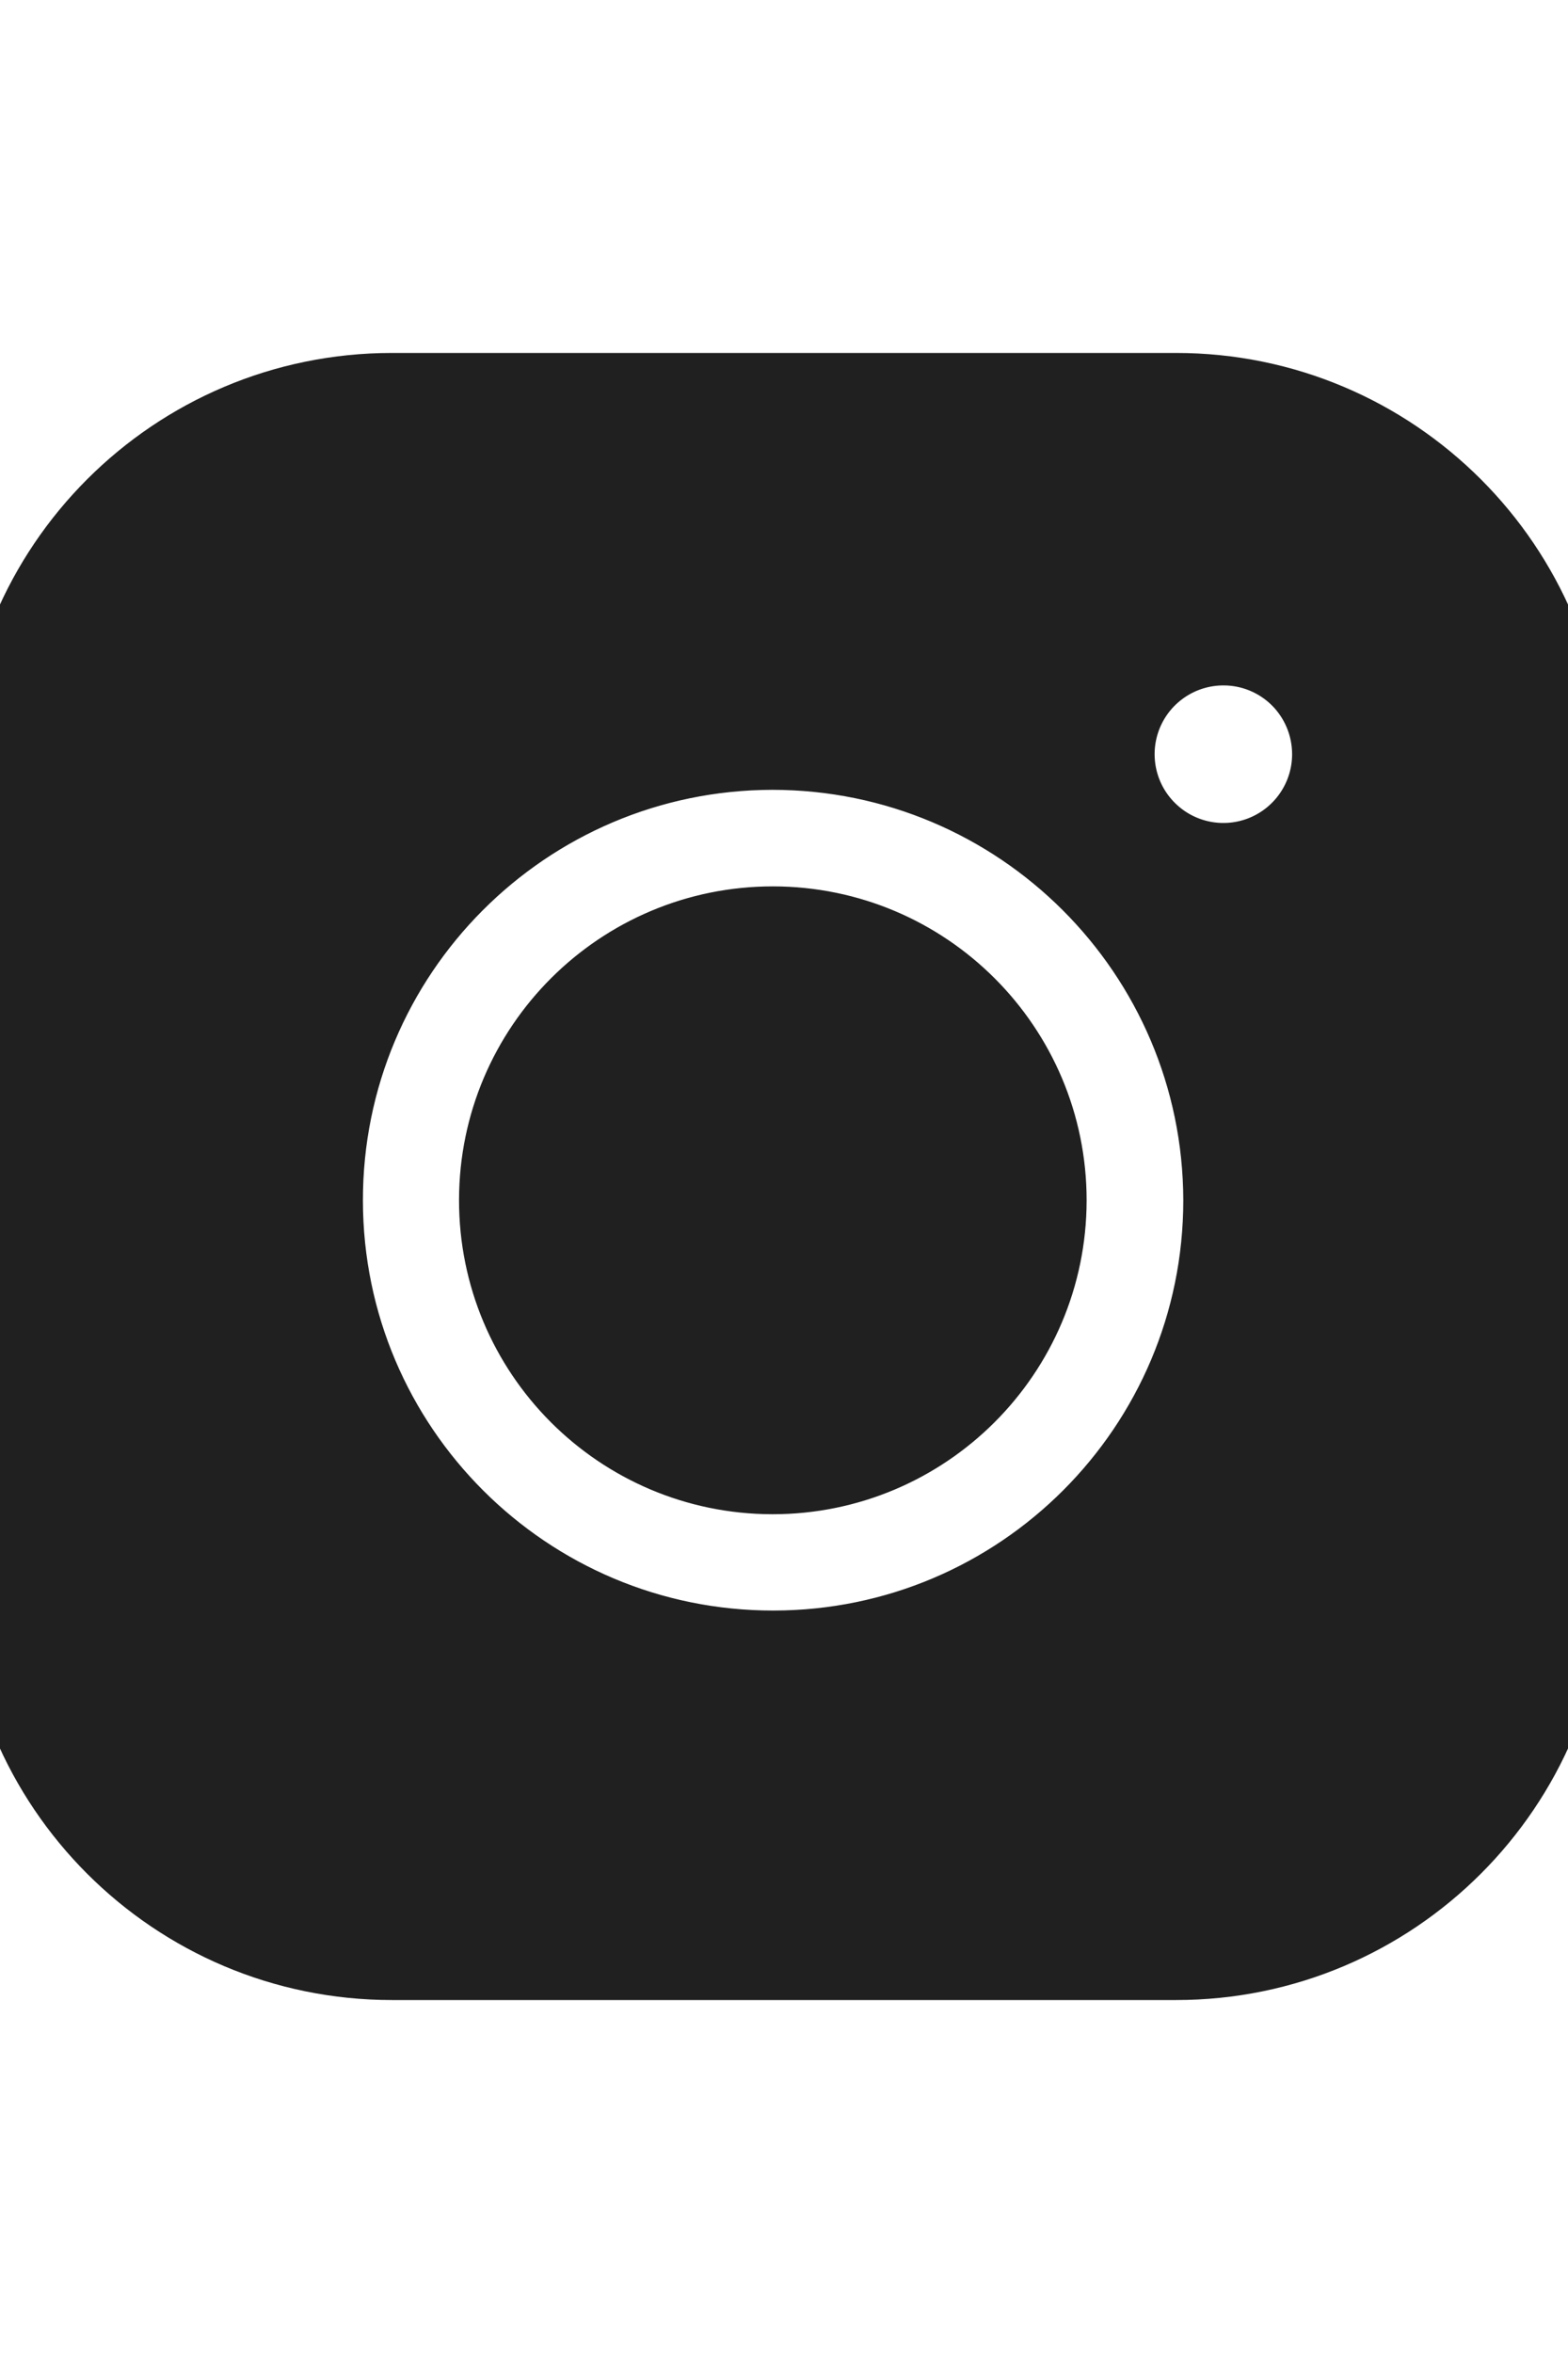
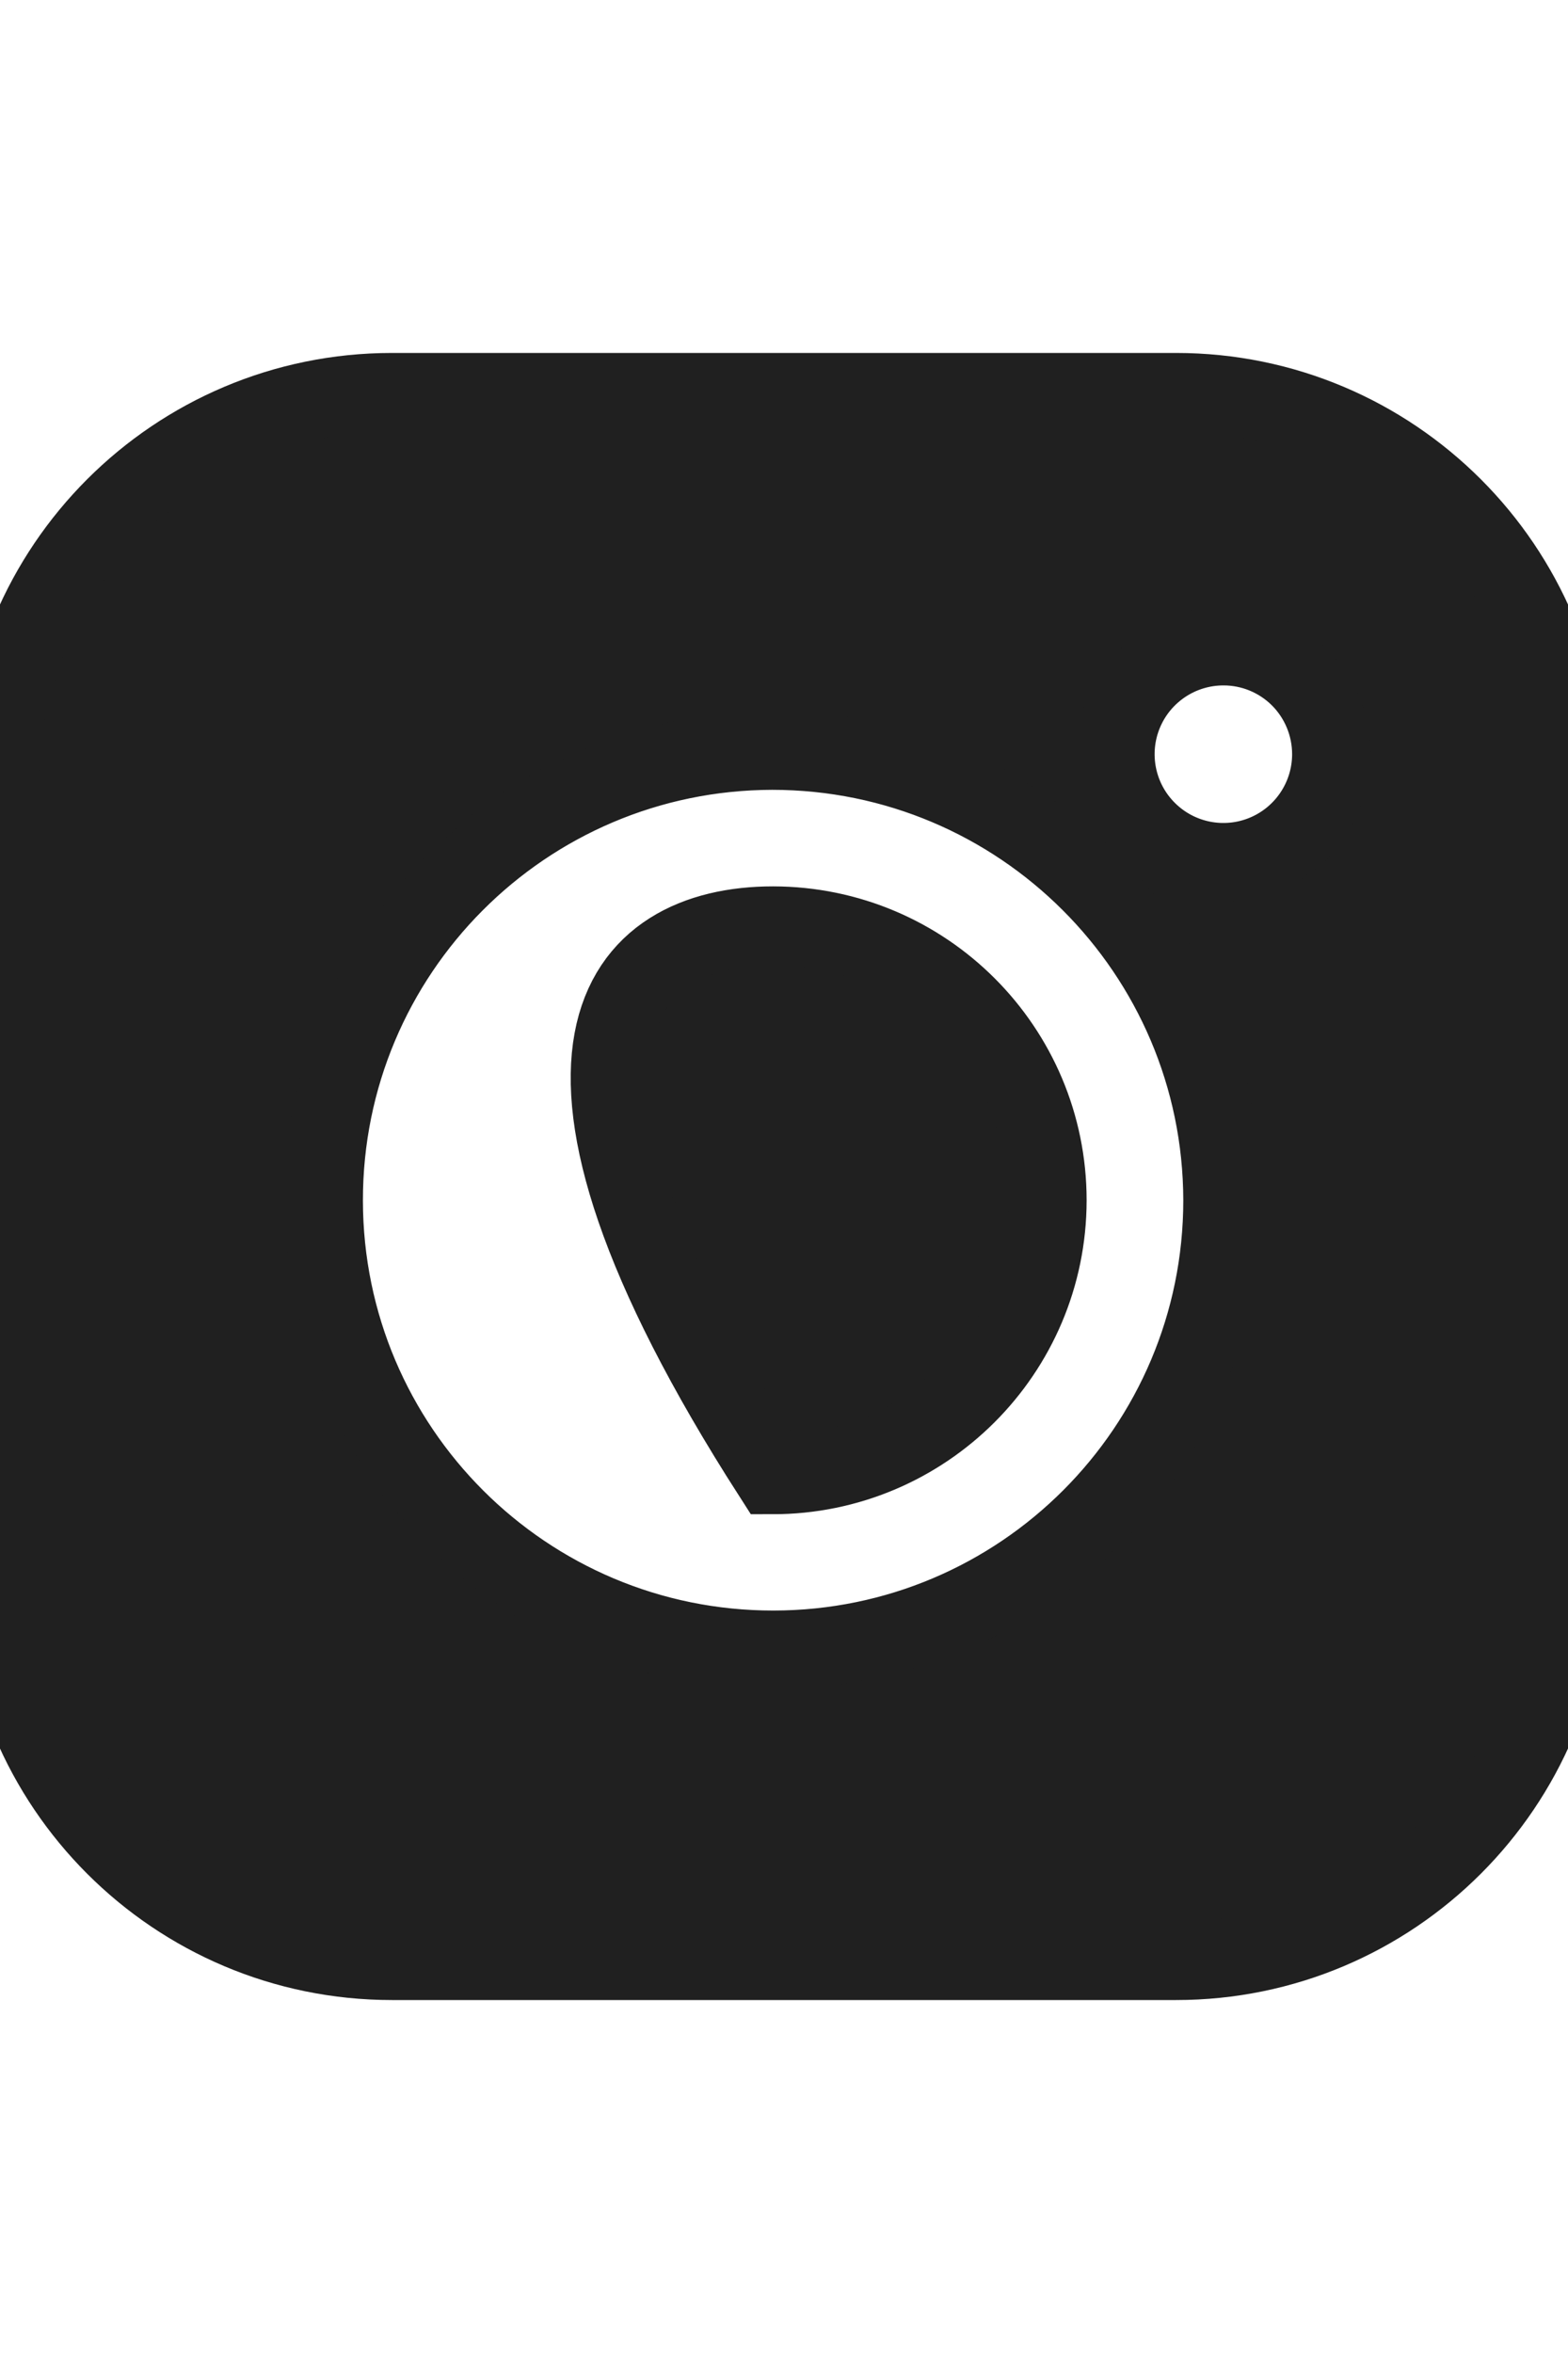
<svg xmlns="http://www.w3.org/2000/svg" width="20px" height="30px" viewBox="0 0 20 30" version="1.1">
  <title>instagram</title>
  <desc>Created with Sketch.</desc>
  <g id="instagram" stroke="#202020" stroke-width="1" fill="#202020" fill-rule="evenodd">
-     <path d="M5,5 L15,5 C17.761,5 20,7.239 20,10 L20,20 C20,22.761 17.761,25 15,25 L5,25 C2.239,25 3.38176876e-16,22.761 0,20 L0,10 C-3.38176876e-16,7.239 2.239,5 5,5 Z M9.85,9.57 C6.685,9.576 4.125,12.145 4.129,15.309 C4.133,18.473 6.7,21.036 9.865,21.034 C13.029,21.032 15.593,18.466 15.593,15.302 C15.586,12.135 13.017,9.571 9.85,9.57 Z M9.85,18.806 C7.916,18.802 6.352,17.232 6.355,15.298 C6.358,13.365 7.927,11.8 9.86,11.801 C11.793,11.803 13.36,13.37 13.36,15.304 C13.358,17.24 11.786,18.808 9.85,18.806 Z M16.981,9.613 C16.98,9.248 16.835,8.898 16.577,8.64 C16.319,8.383 15.969,8.238 15.604,8.239 C15.047,8.239 14.545,8.575 14.332,9.089 C14.119,9.604 14.237,10.197 14.632,10.59 C15.026,10.984 15.619,11.101 16.133,10.887 C16.647,10.673 16.982,10.17 16.981,9.613 Z" id="Combined-Shape" fill="#202020" />
+     <path d="M5,5 L15,5 C17.761,5 20,7.239 20,10 L20,20 C20,22.761 17.761,25 15,25 L5,25 C2.239,25 3.38176876e-16,22.761 0,20 L0,10 C-3.38176876e-16,7.239 2.239,5 5,5 Z M9.85,9.57 C6.685,9.576 4.125,12.145 4.129,15.309 C4.133,18.473 6.7,21.036 9.865,21.034 C13.029,21.032 15.593,18.466 15.593,15.302 C15.586,12.135 13.017,9.571 9.85,9.57 Z M9.85,18.806 C6.358,13.365 7.927,11.8 9.86,11.801 C11.793,11.803 13.36,13.37 13.36,15.304 C13.358,17.24 11.786,18.808 9.85,18.806 Z M16.981,9.613 C16.98,9.248 16.835,8.898 16.577,8.64 C16.319,8.383 15.969,8.238 15.604,8.239 C15.047,8.239 14.545,8.575 14.332,9.089 C14.119,9.604 14.237,10.197 14.632,10.59 C15.026,10.984 15.619,11.101 16.133,10.887 C16.647,10.673 16.982,10.17 16.981,9.613 Z" id="Combined-Shape" fill="#202020" />
  </g>
</svg>